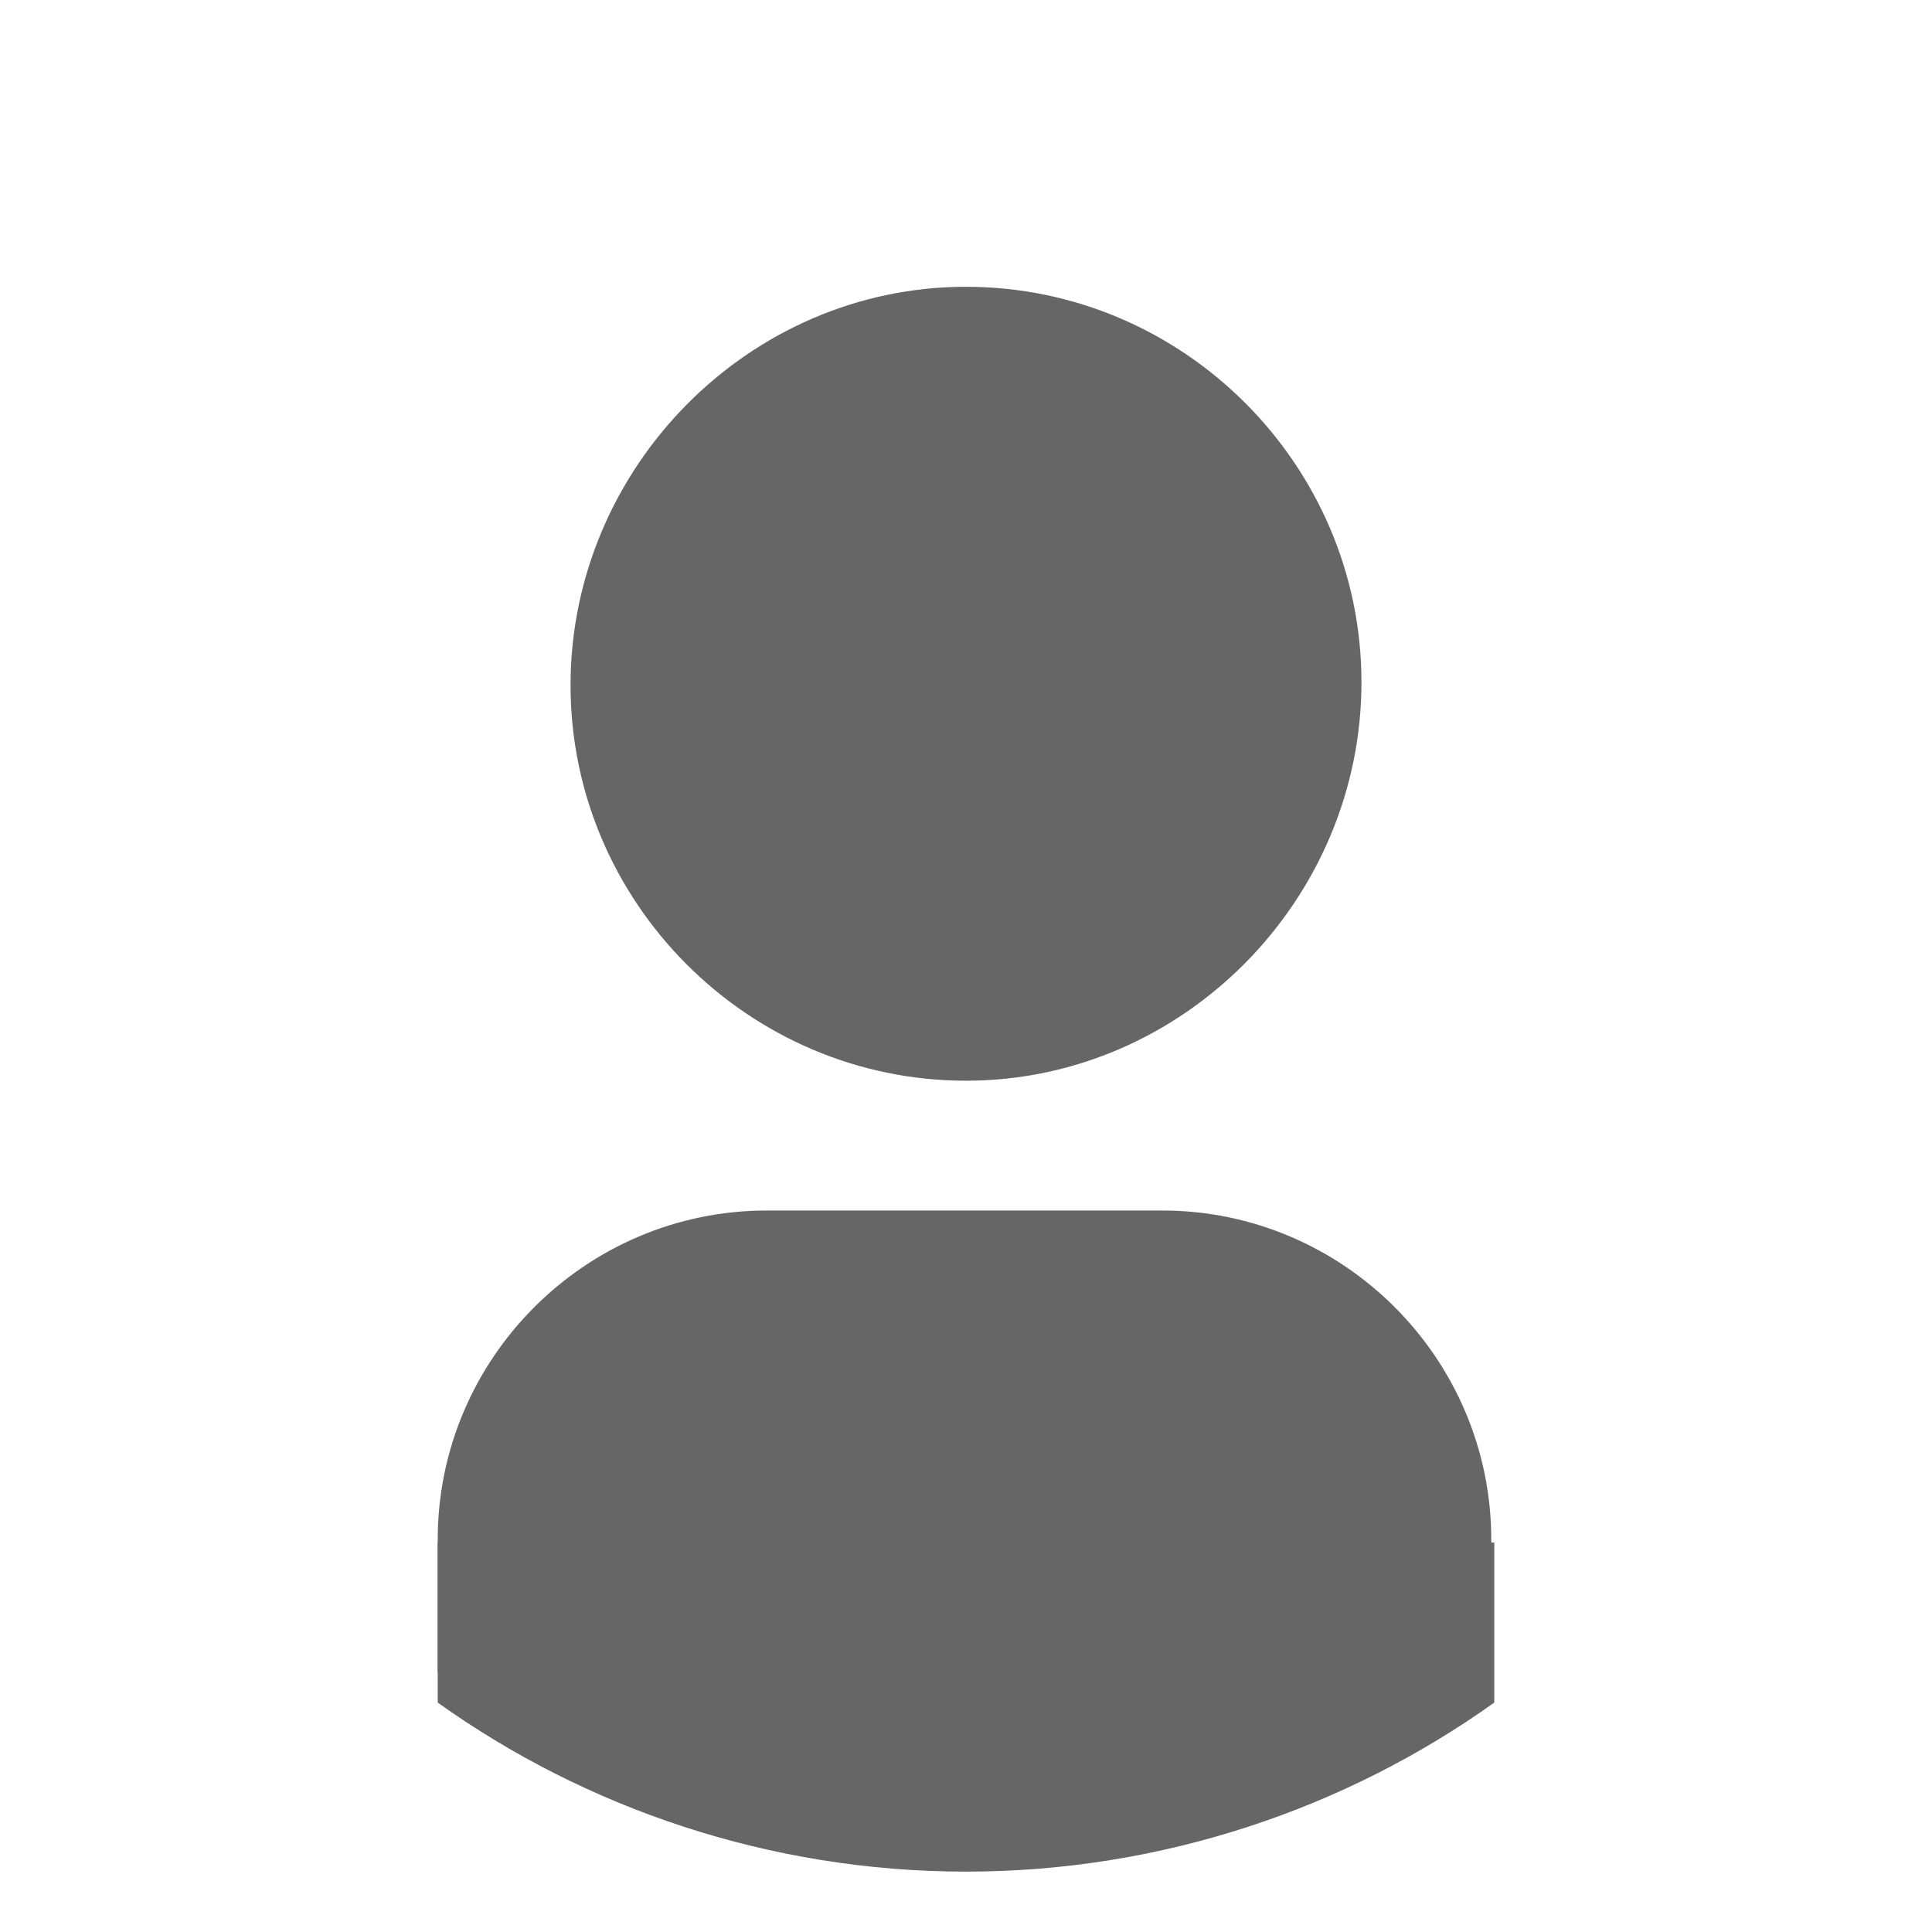
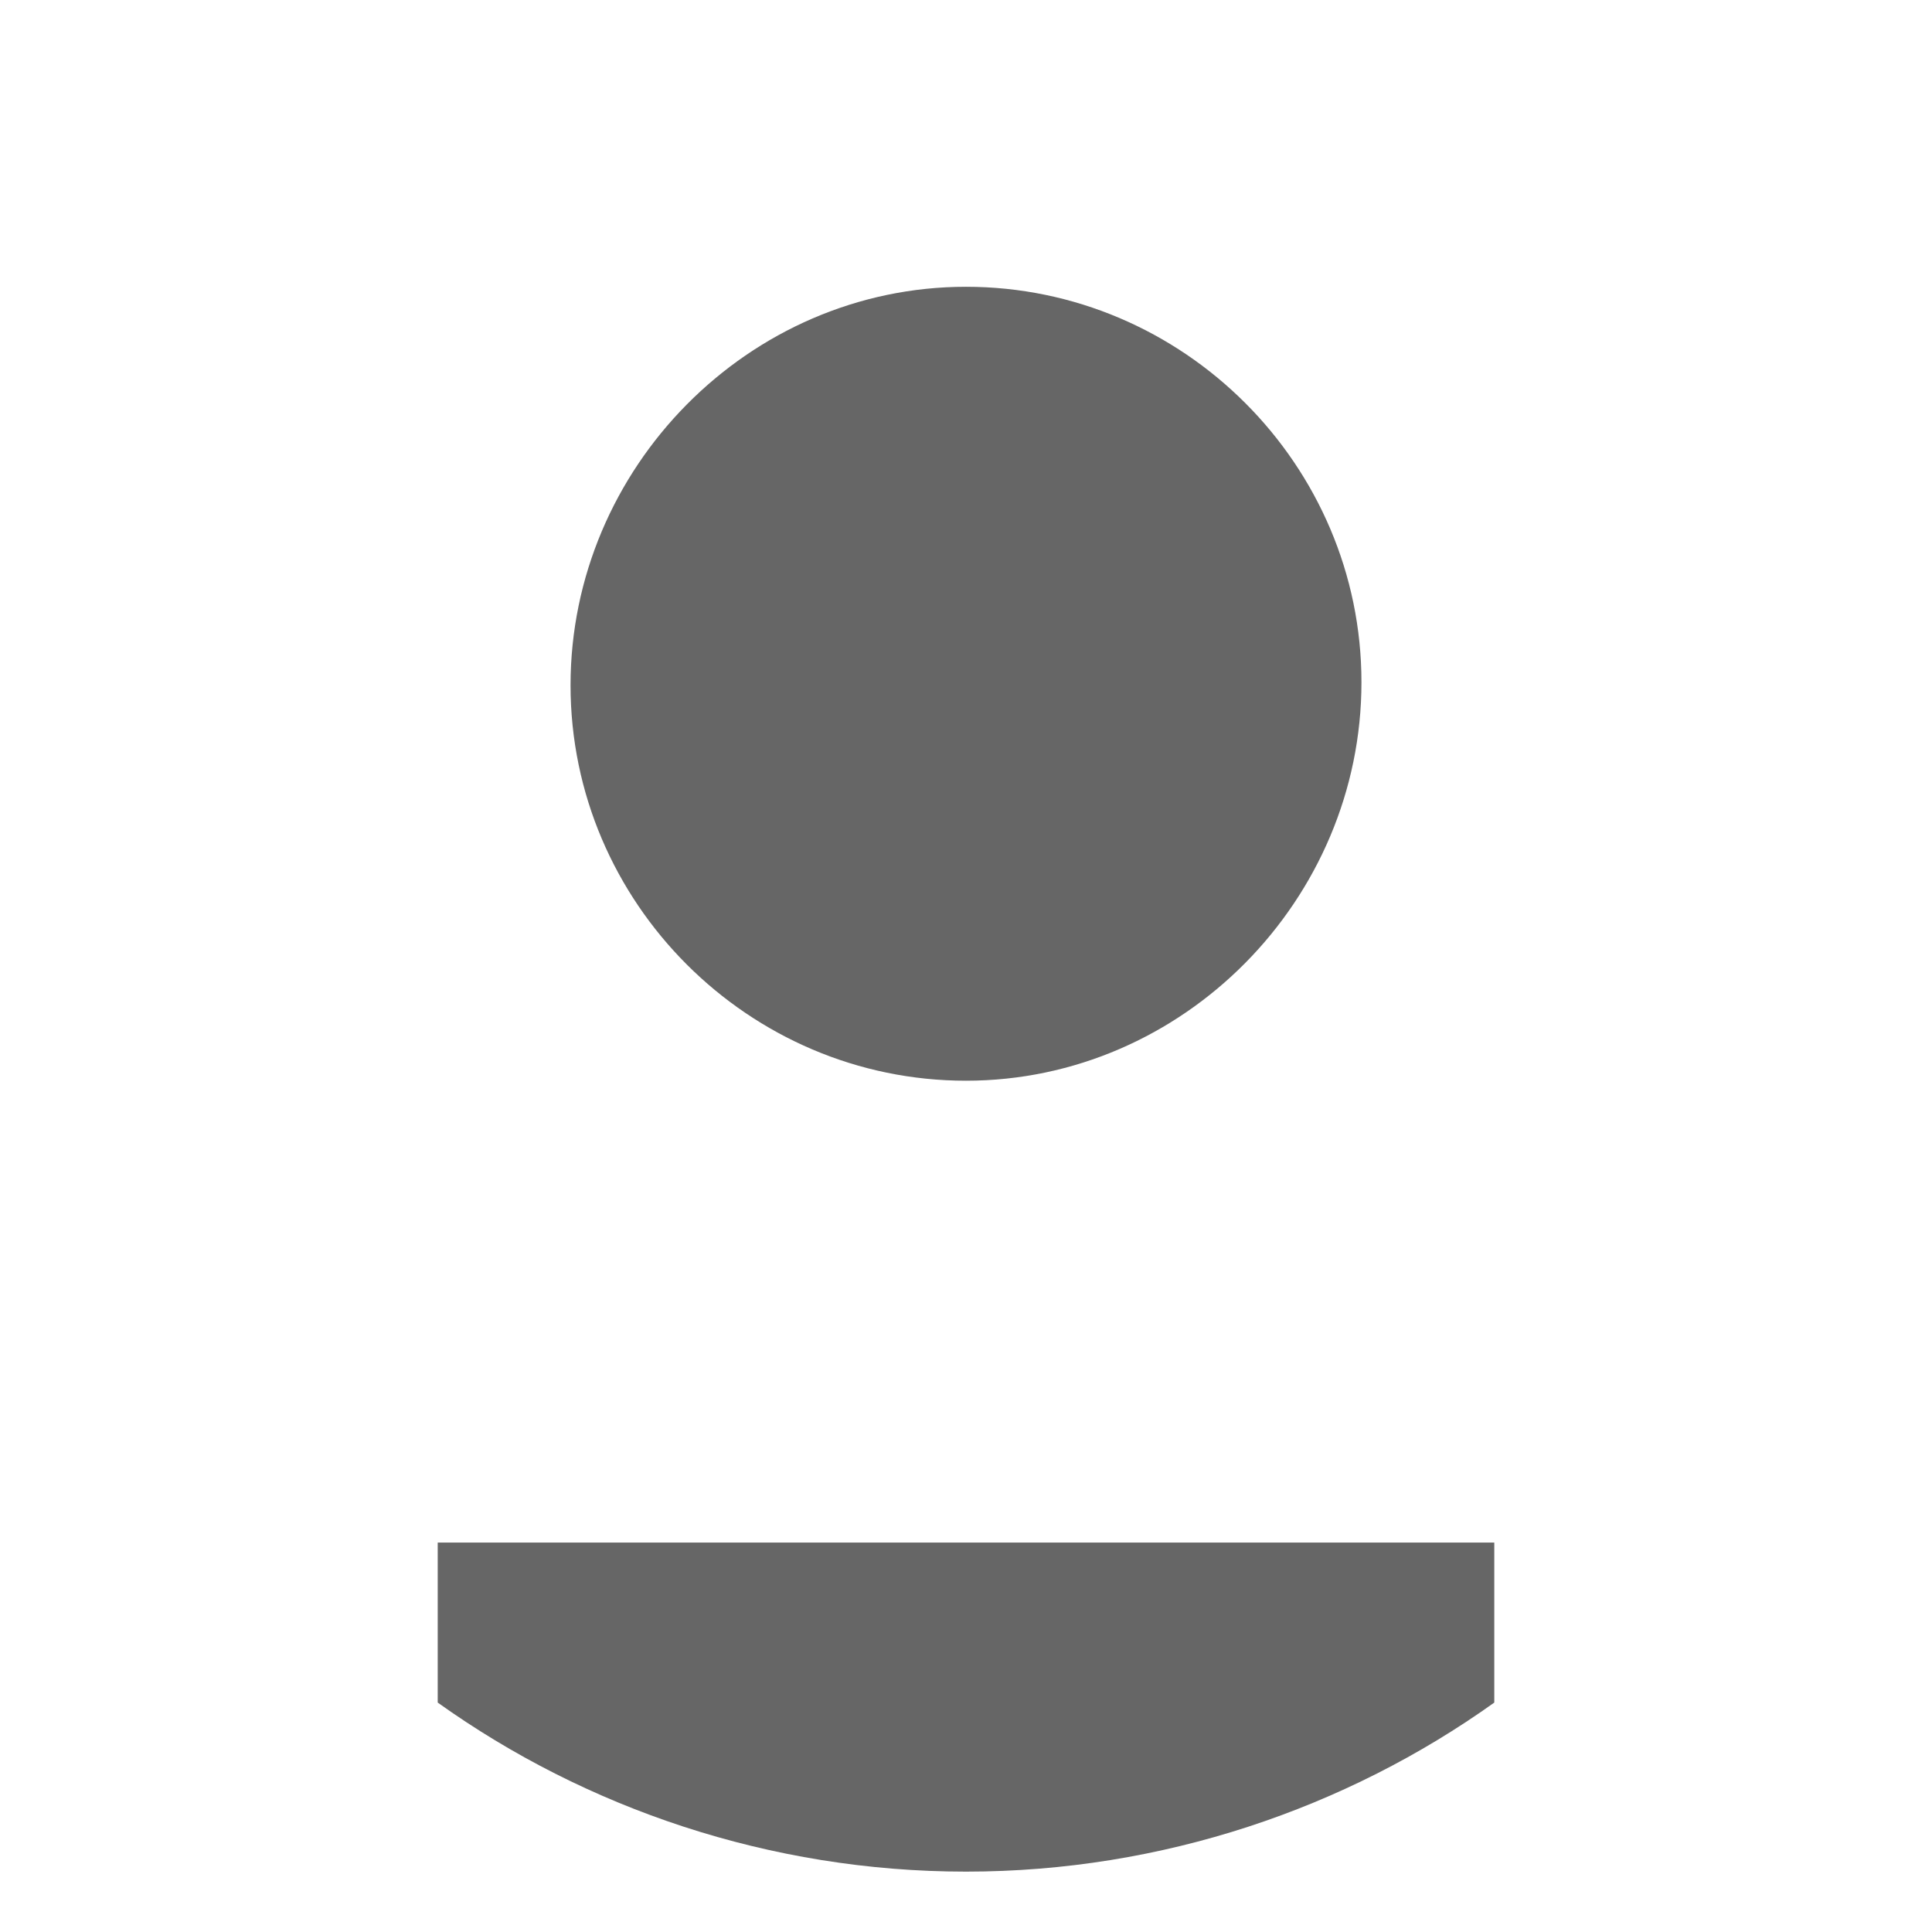
<svg xmlns="http://www.w3.org/2000/svg" viewBox="0 0 64 64" width="64" height="64">
  <circle fill="none" cx="32" cy="32" r="30" />
  <path fill="#666" d="M14.5 56.4c4.9 3.5 11 5.6 17.5 5.6s12.6-2.1 17.5-5.6v-5.3h-35v5.3z" />
-   <path fill="#666" d="M49.5 55.4h-35V51c0-6 4.9-10.9 10.9-10.9h13.1c6 0 10.9 4.9 10.9 10.9v4.4z" />
-   <path fill="#666" d="M32 35.8c-7.2 0-13.1-5.9-13.1-13.1S24.8 9.5 32 9.5s13.1 5.9 13.1 13.1S39.2 35.8 32 35.8z" />
+   <path fill="#666" d="M32 35.8c-7.2 0-13.1-5.9-13.1-13.1S24.8 9.5 32 9.5s13.1 5.9 13.1 13.1S39.2 35.8 32 35.8" />
</svg>